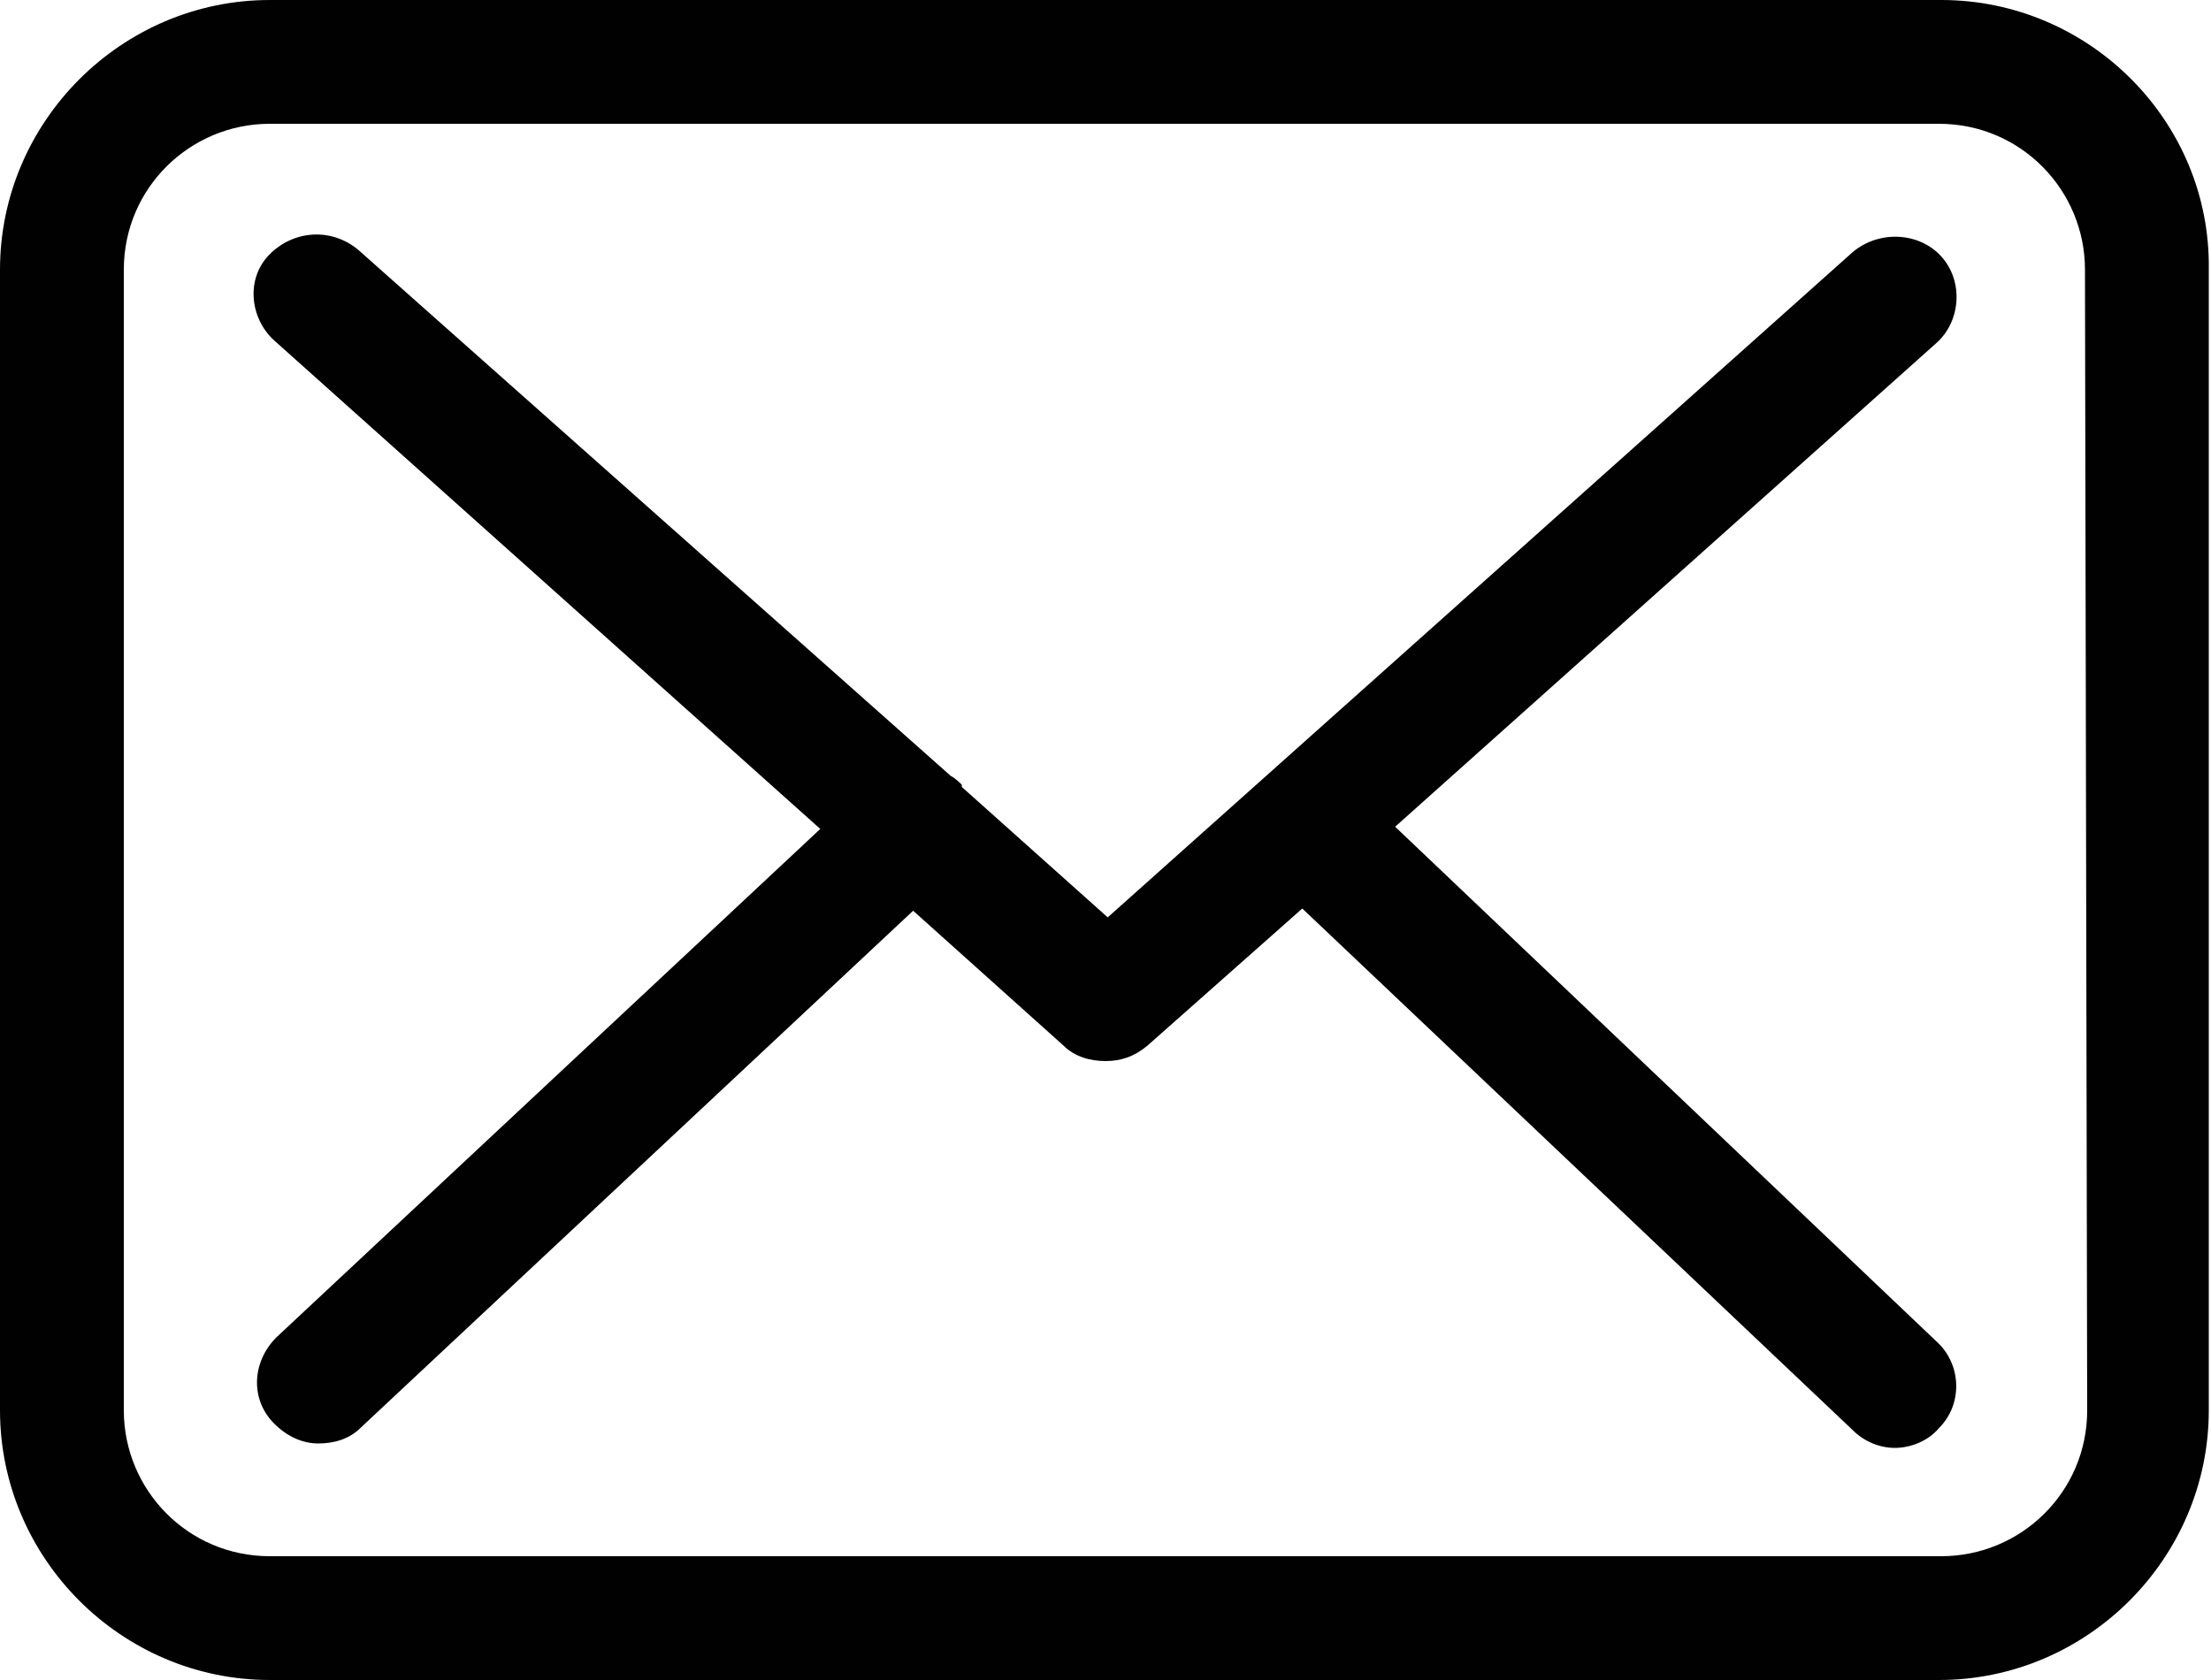
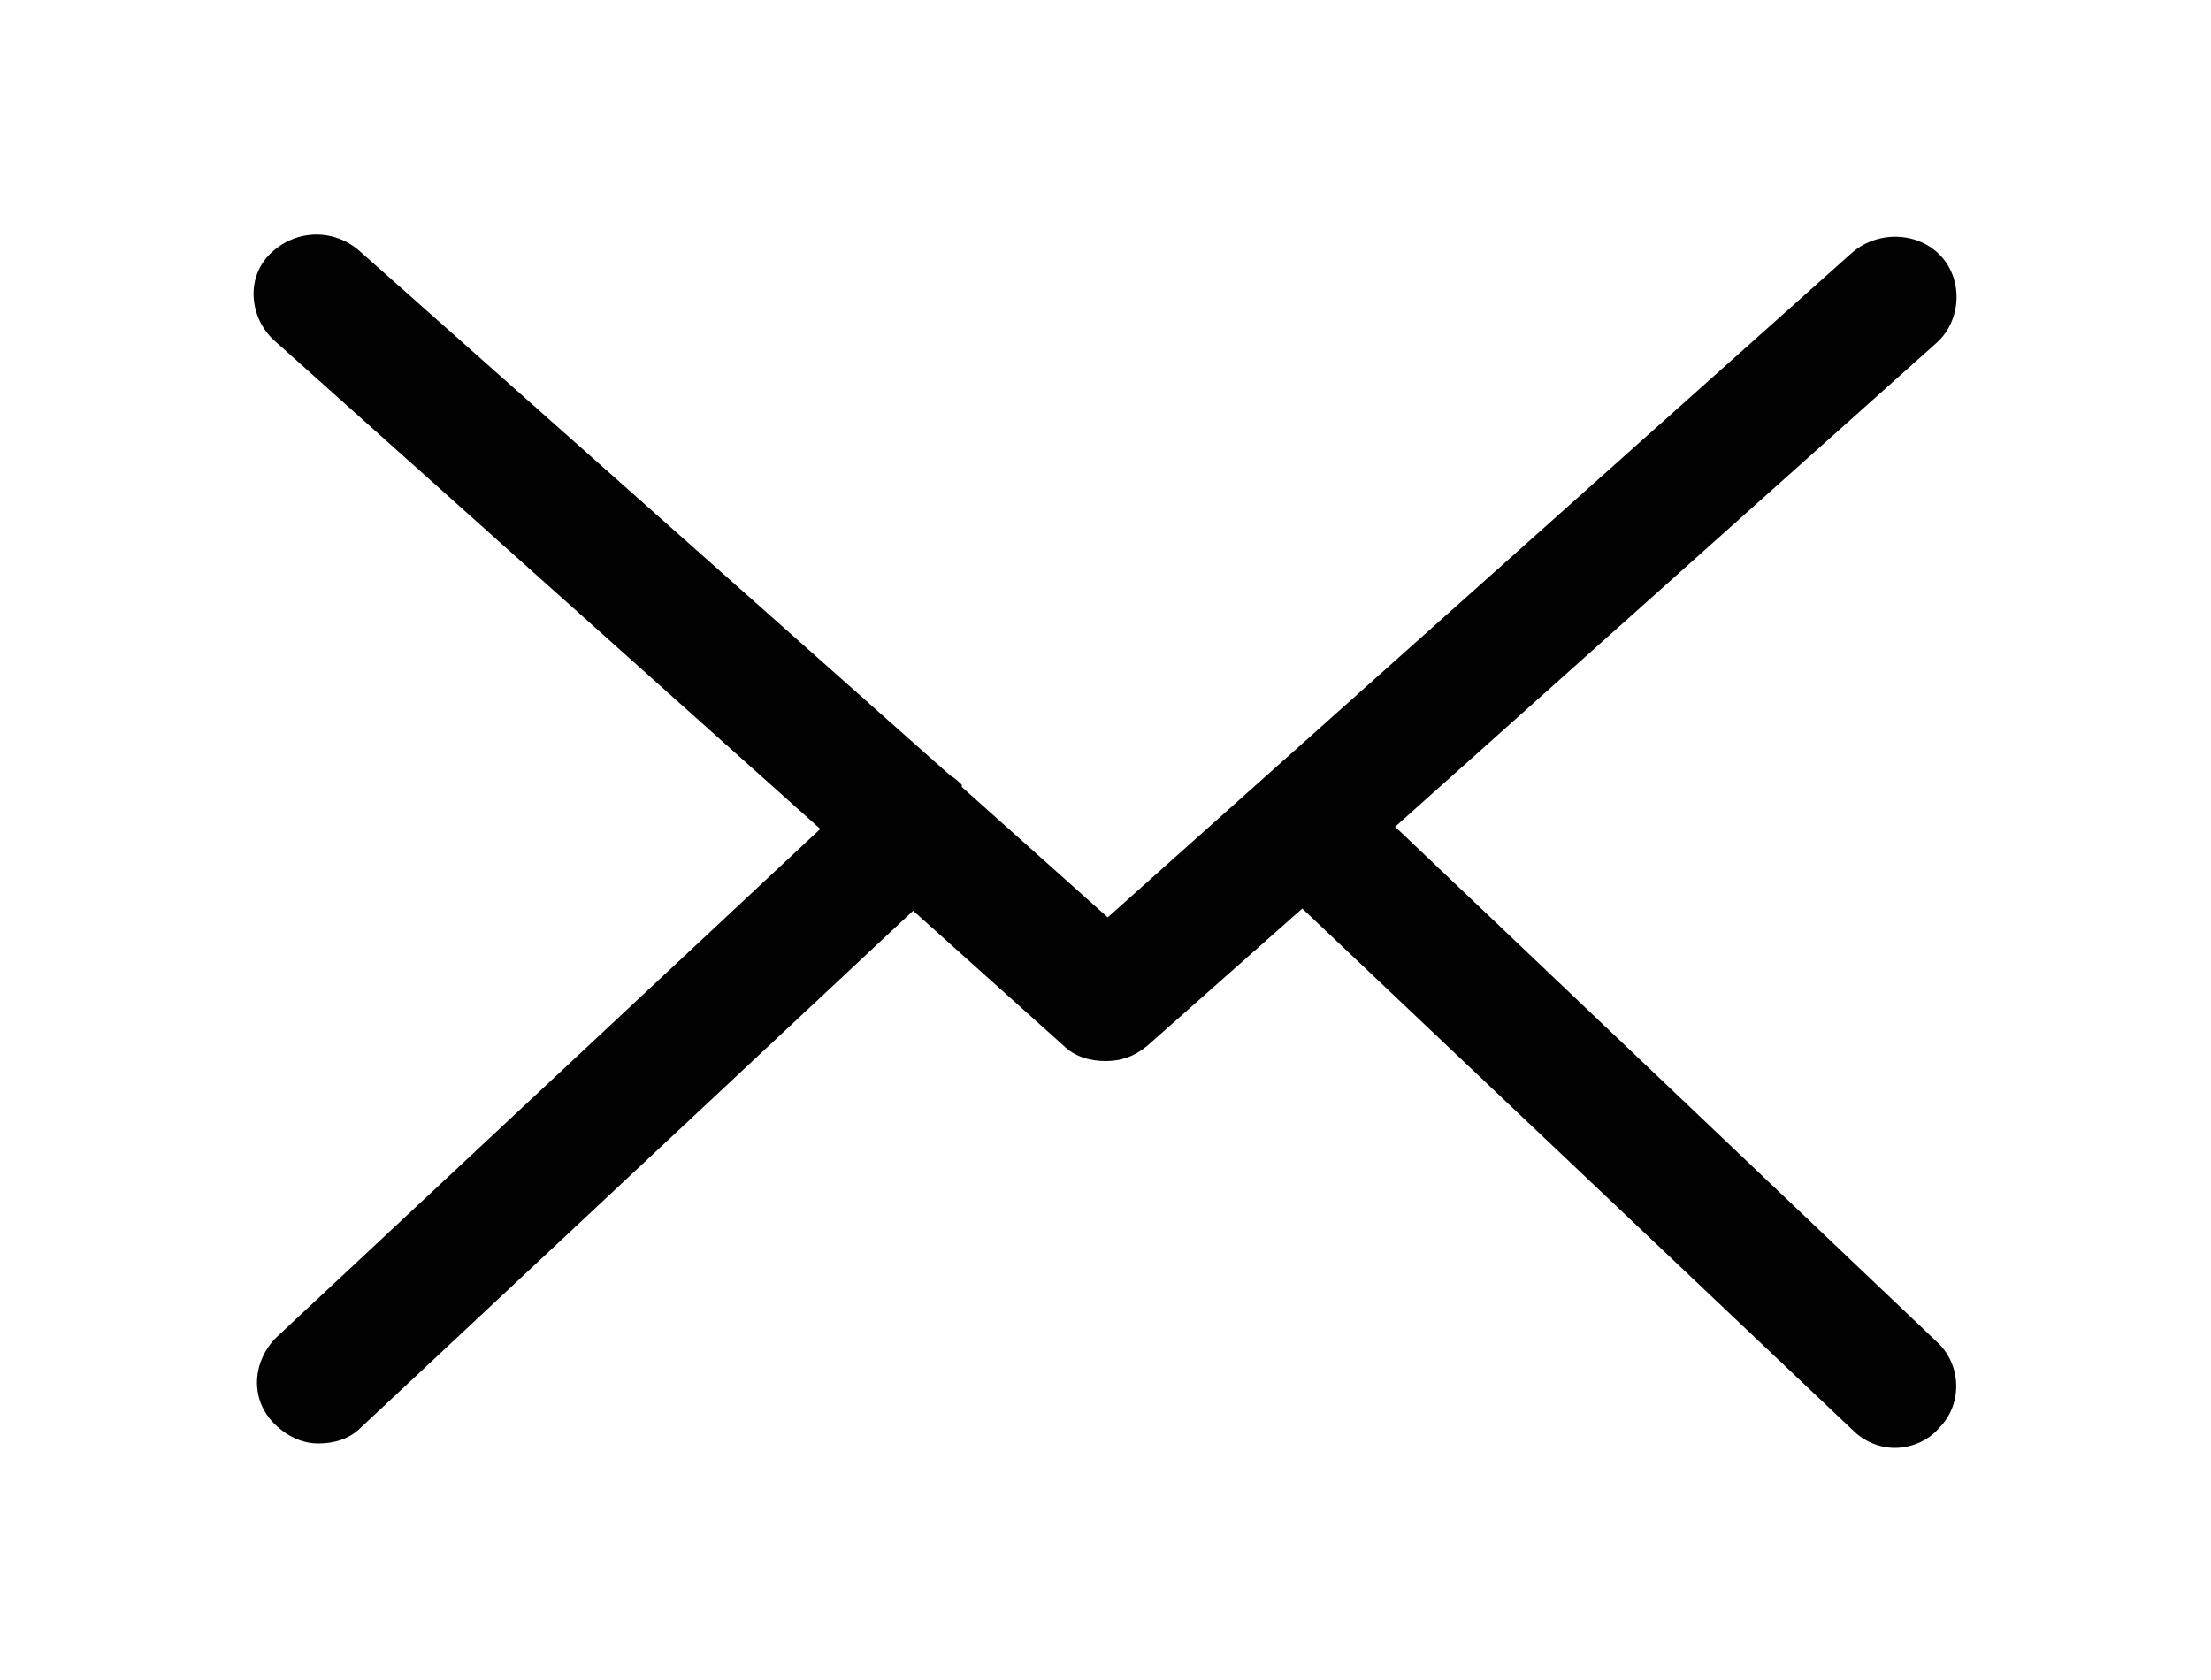
<svg xmlns="http://www.w3.org/2000/svg" version="1.1" id="Layer_1" x="0px" y="0px" viewBox="0 0 100 76" style="enable-background:new 0 0 100 76;" xml:space="preserve">
  <style type="text/css">
	.st0{fill:#010101;}
	.st1{fill:none;}
	.st2{fill:#FFFFFF;}
</style>
  <g>
    <g>
-       <path class="st0" d="M87.8,0H12.2C5.5,0,0,5.5,0,12.2v51.6C0,70.5,5.5,76,12.2,76h75.5c6.7,0,12.2-5.5,12.2-12.2V12.2    C100,5.5,94.5,0,87.8,0z M94.4,63.8c0,3.7-3,6.6-6.6,6.6H12.2c-3.7,0-6.6-3-6.6-6.6V12.2c0-3.7,3-6.6,6.6-6.6h75.5    c3.7,0,6.6,3,6.6,6.6L94.4,63.8L94.4,63.8z" />
      <path class="st0" d="M63.1,37.4l24.5-21.9c1.1-1,1.2-2.8,0.2-3.9c-1-1.1-2.8-1.2-4-0.2L50.1,41.5l-6.6-5.9c0,0,0,0,0-0.1    c-0.1-0.1-0.3-0.3-0.5-0.4L16.2,11.3c-1.2-1-2.9-0.9-4,0.2s-0.9,2.9,0.2,3.9l24.7,22.1l-24.6,23c-1.1,1.1-1.2,2.8-0.1,3.9    c0.6,0.6,1.3,0.9,2,0.9c0.7,0,1.4-0.2,1.9-0.7l25-23.4l6.8,6.1c0.5,0.5,1.2,0.7,1.9,0.7s1.3-0.2,1.9-0.7l7-6.2l24.9,23.6    c0.5,0.5,1.2,0.8,1.9,0.8c0.7,0,1.5-0.3,2-0.9c1.1-1.1,1-2.9-0.1-3.9L63.1,37.4z" />
    </g>
  </g>
</svg>